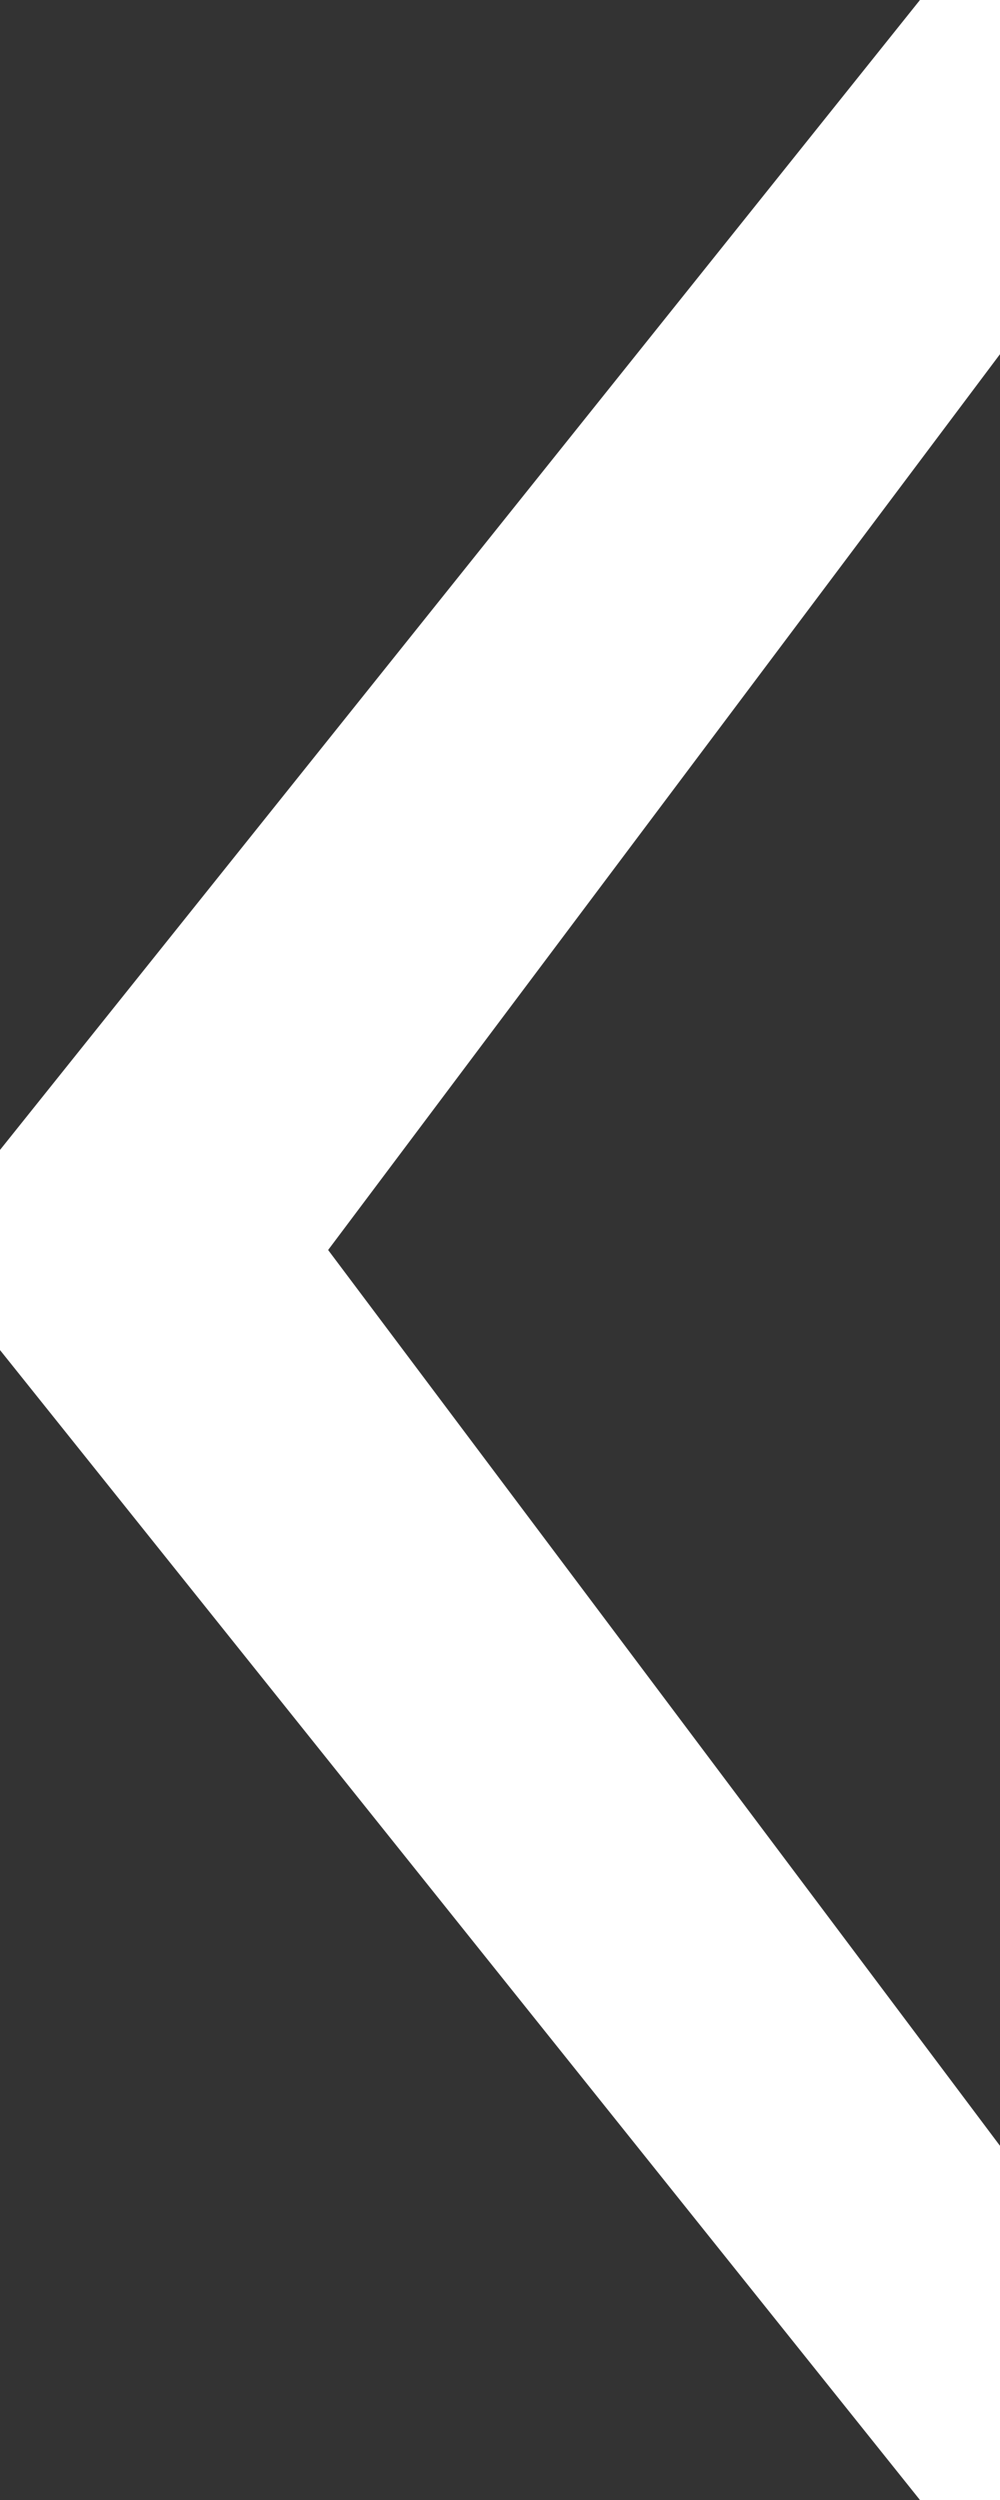
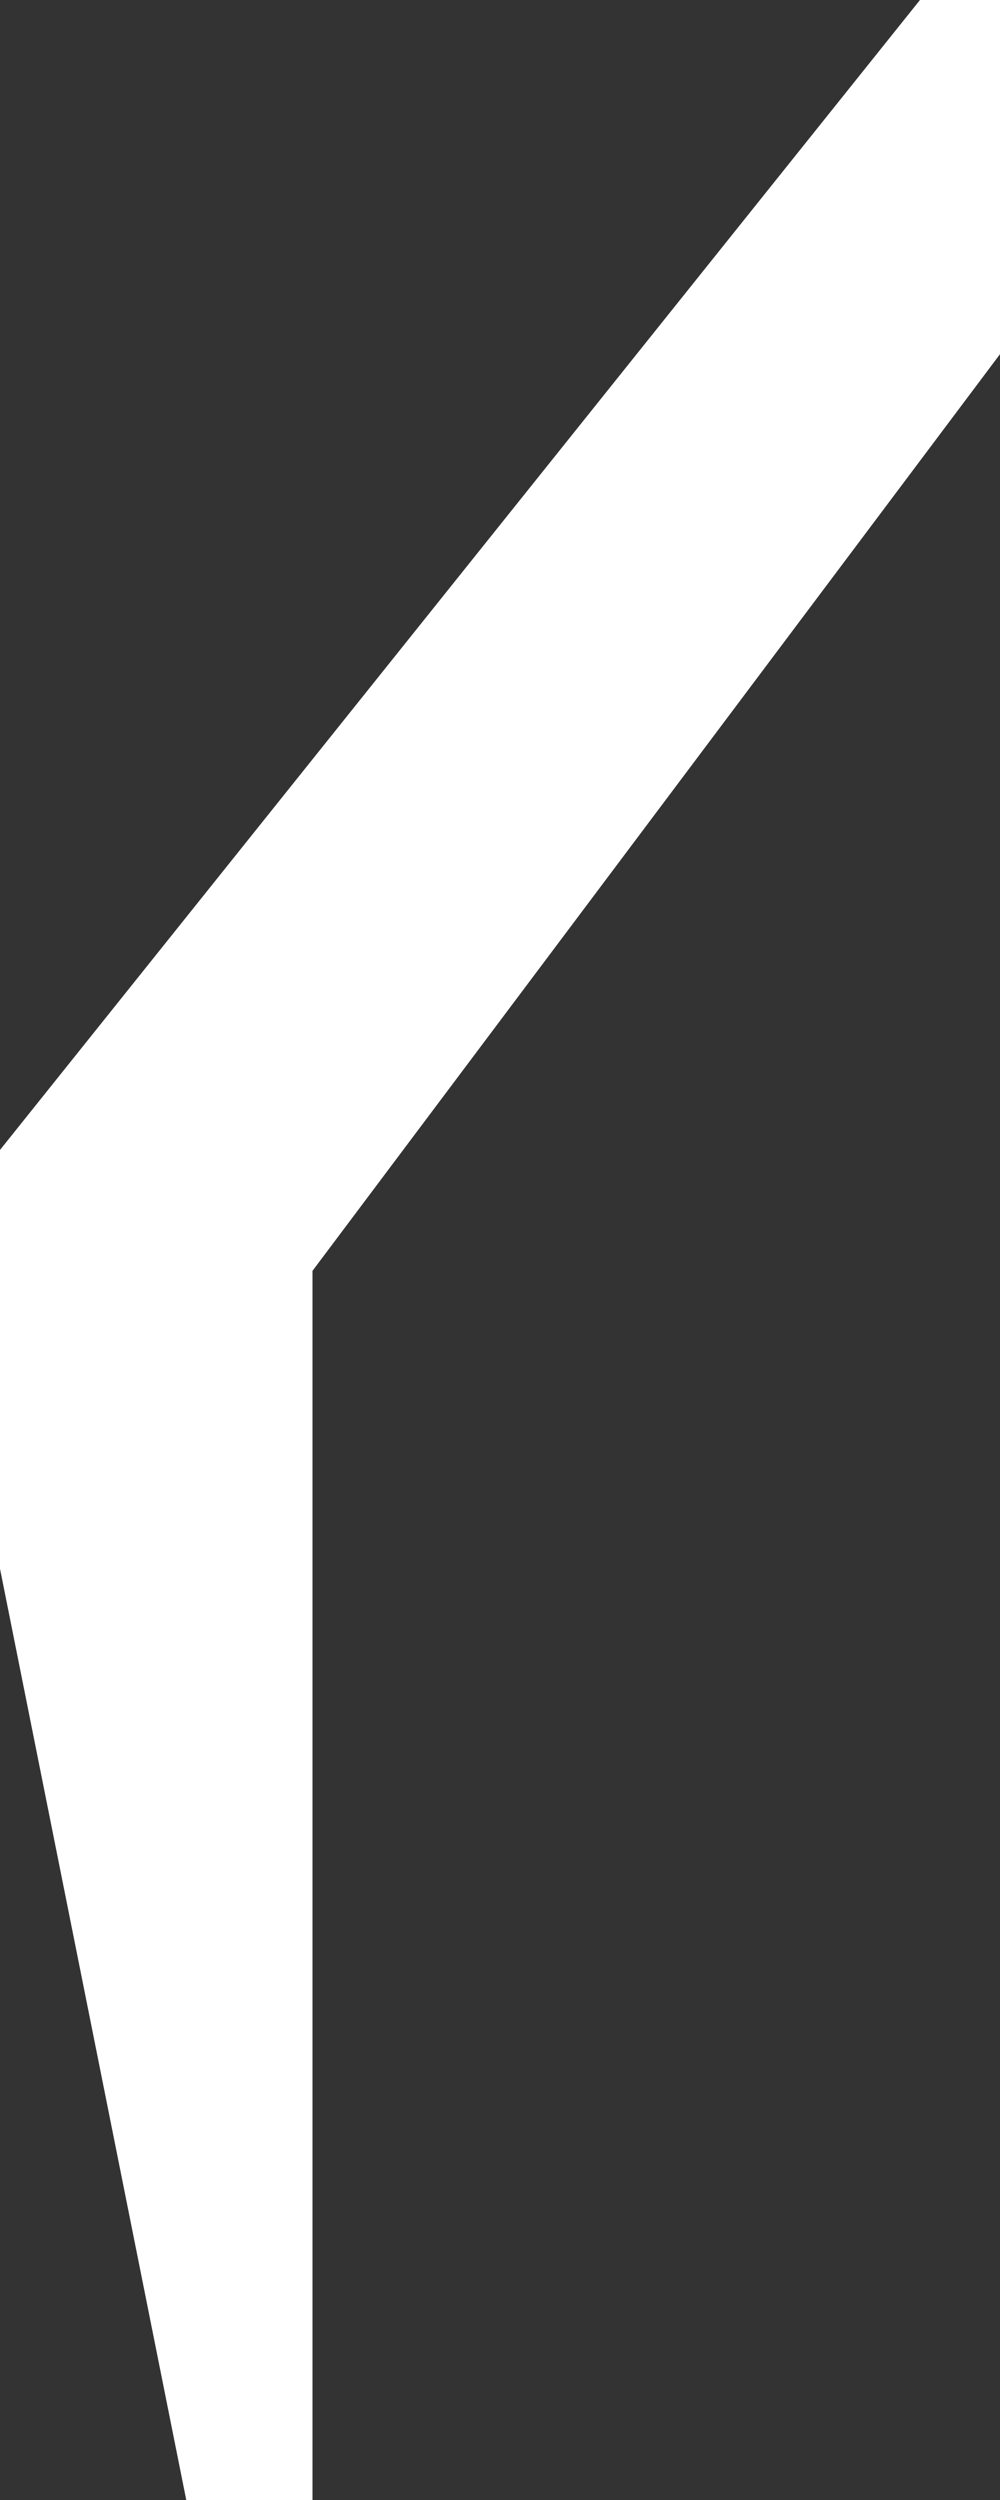
<svg xmlns="http://www.w3.org/2000/svg" version="1.1" width="8" height="20">
  <rect width="100%" height="100%" fill="#333333" stroke="none" />
-   <path d="M8 0 V2 L2 10 L8 18 V20 L0 10 Z" stroke="#fff" fill="#fff" />
+   <path d="M8 0 V2 L2 10 V20 L0 10 Z" stroke="#fff" fill="#fff" />
</svg>